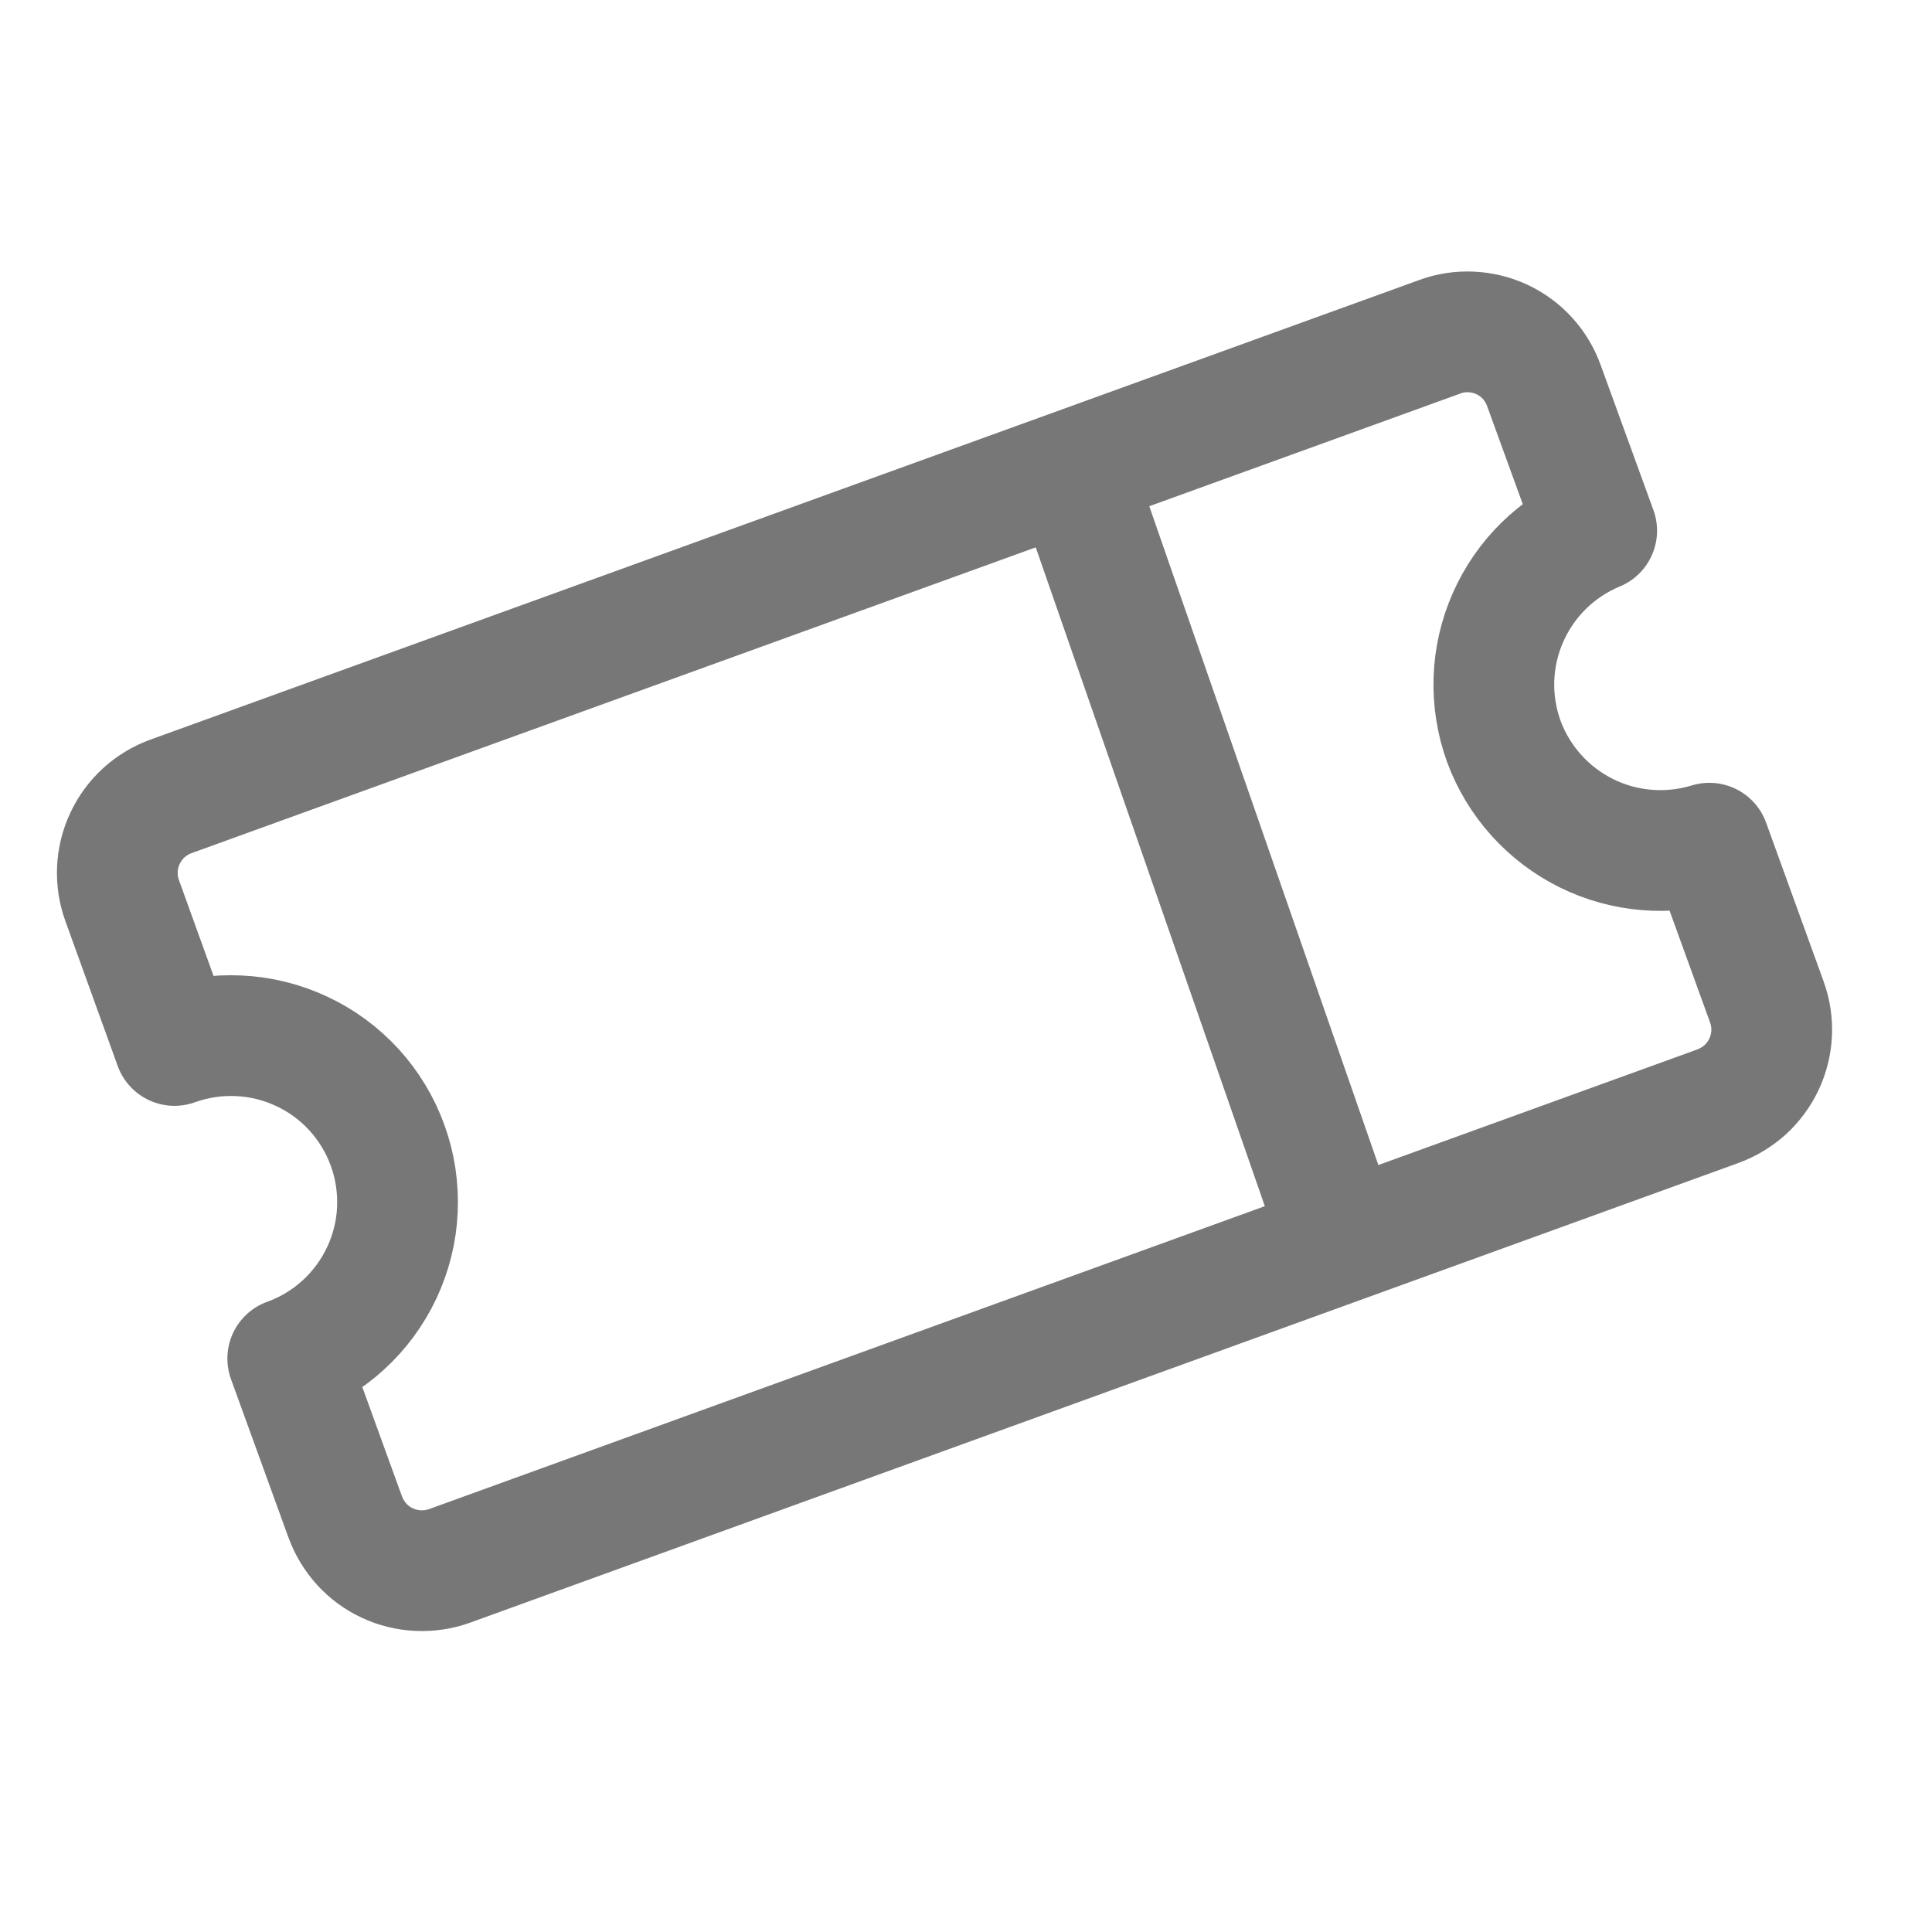
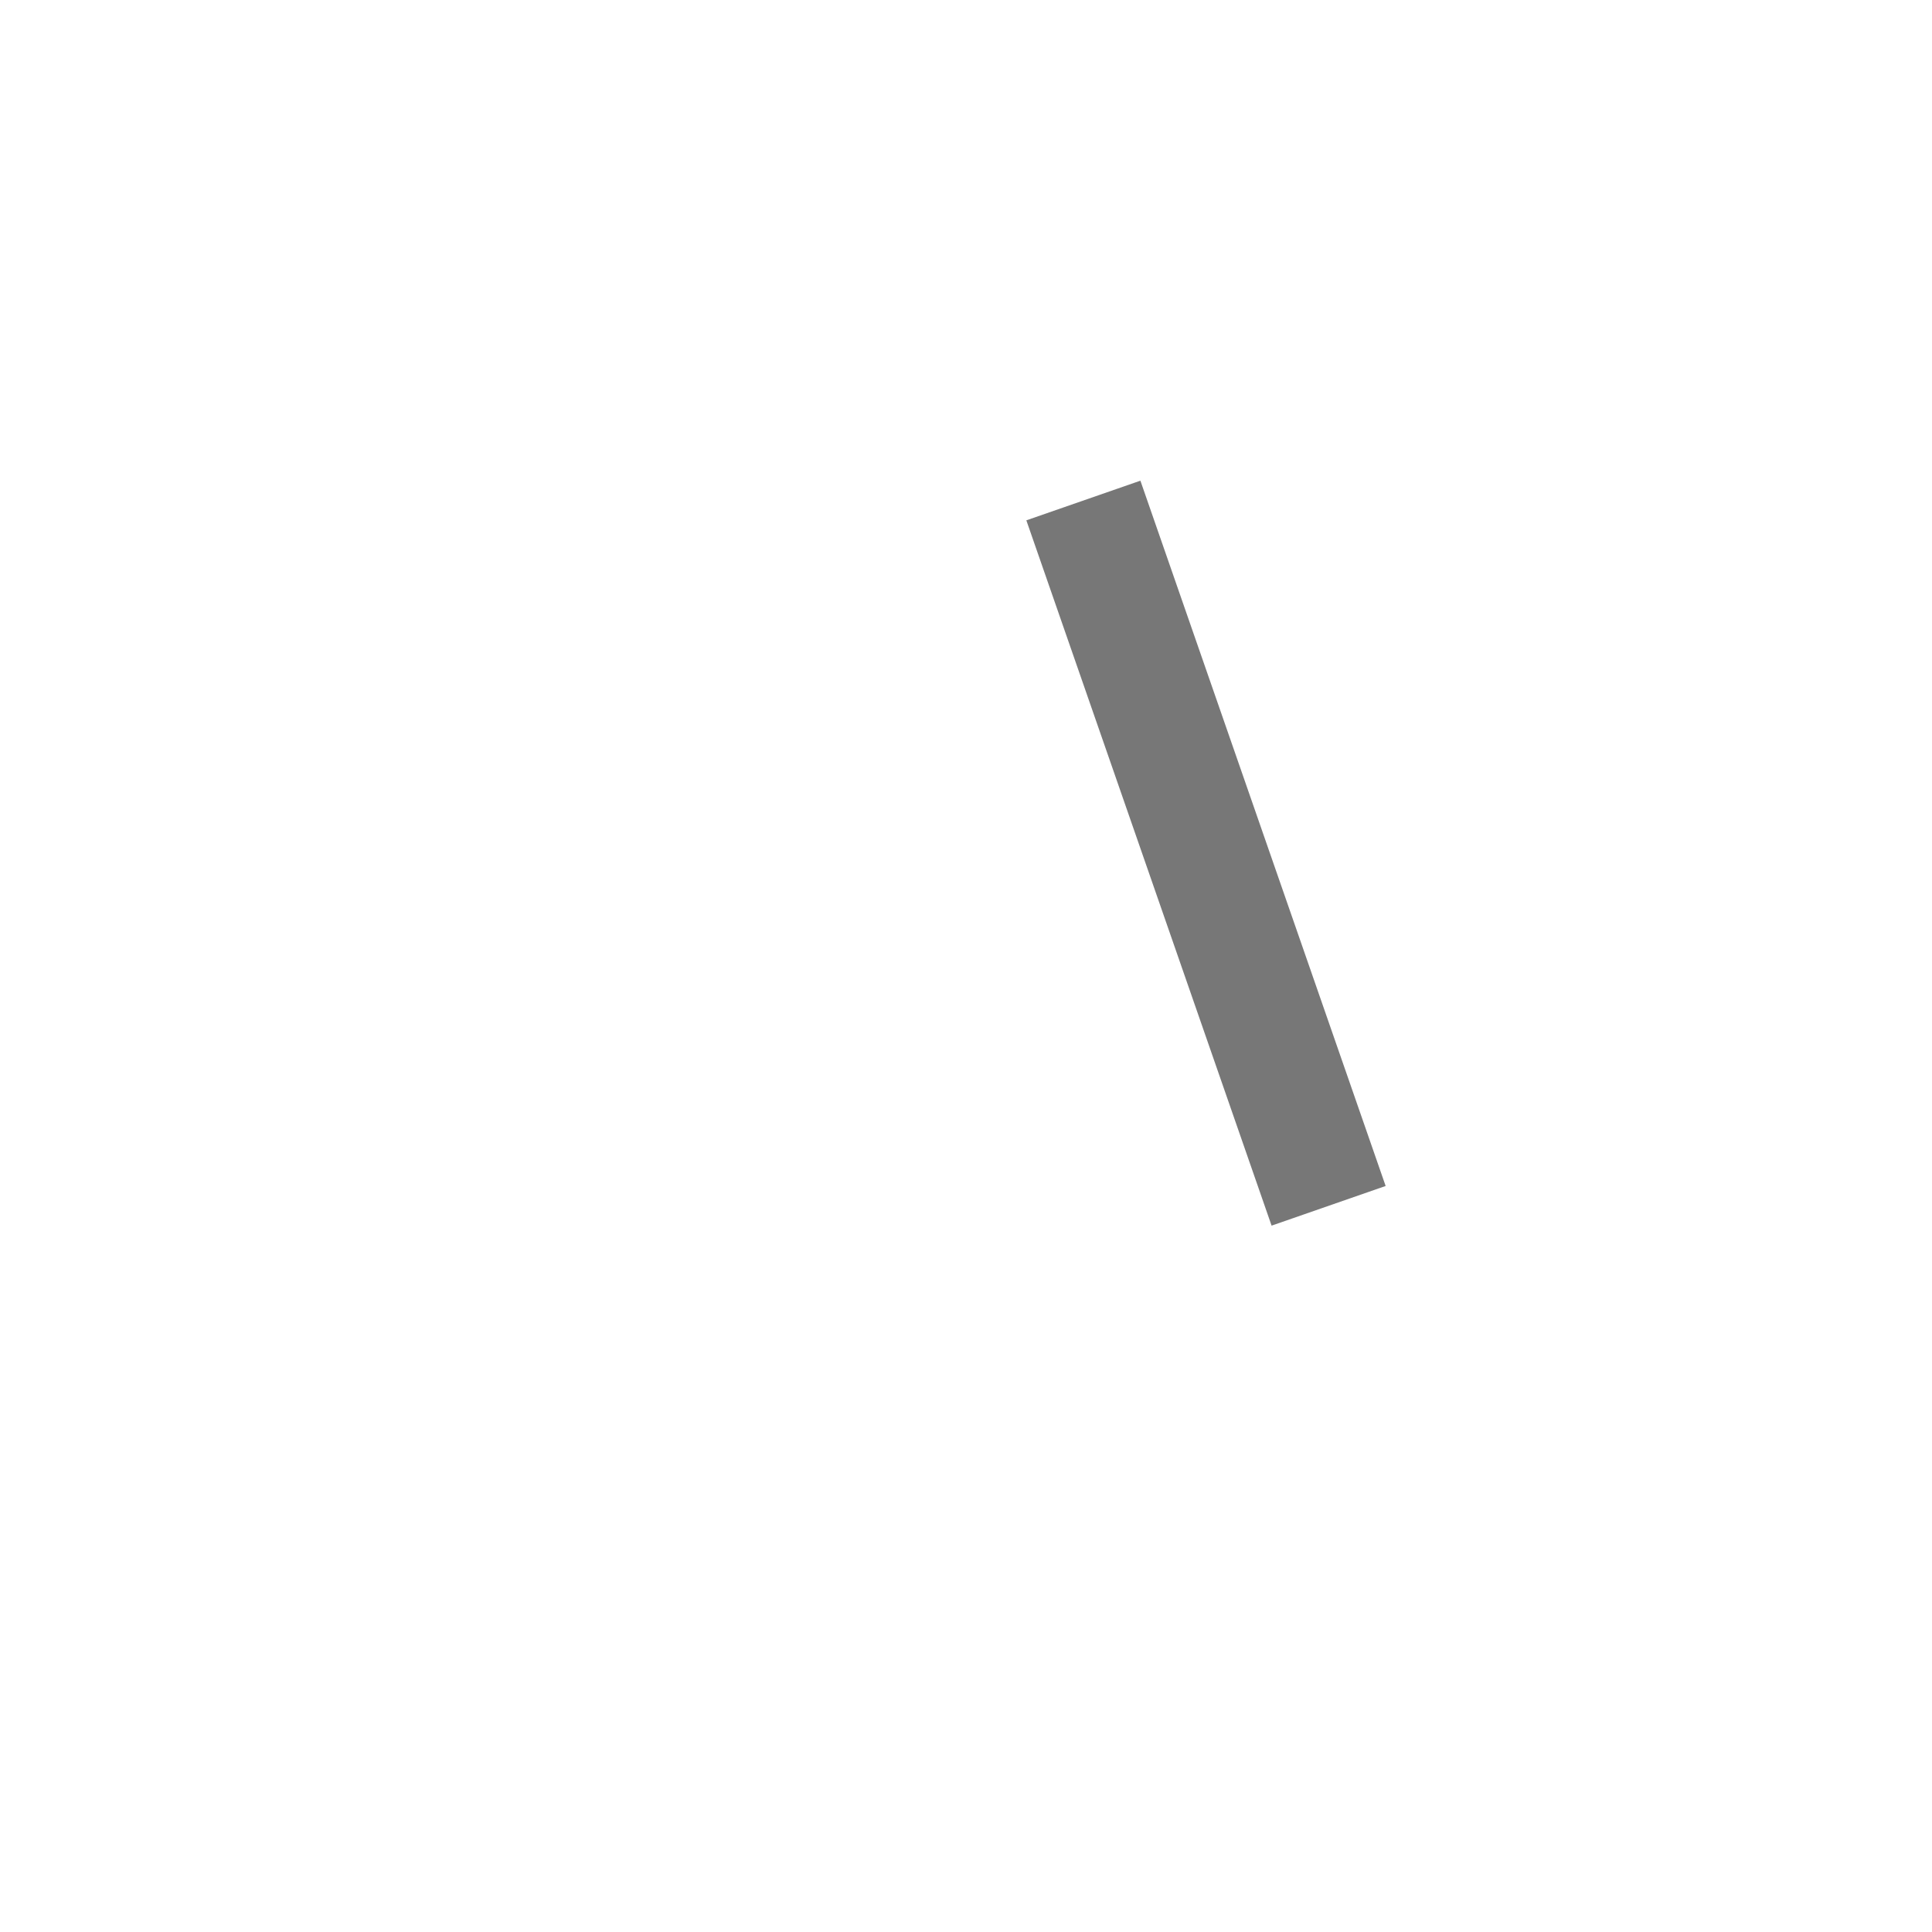
<svg xmlns="http://www.w3.org/2000/svg" width="16" height="16" viewBox="0 0 16 16" fill="none">
-   <path d="M12.454 6.14C12.333 5.806 12.345 5.438 12.489 5.113C12.632 4.788 12.895 4.531 13.223 4.395L12.785 3.191C12.755 3.108 12.709 3.032 12.649 2.966C12.59 2.901 12.518 2.849 12.438 2.811C12.358 2.774 12.271 2.753 12.183 2.749C12.095 2.745 12.007 2.758 11.924 2.789L1.414 6.596C1.247 6.657 1.11 6.782 1.035 6.944C0.959 7.106 0.951 7.291 1.012 7.459L1.445 8.658C1.615 8.597 1.796 8.569 1.977 8.578C2.158 8.586 2.335 8.63 2.499 8.707C2.663 8.783 2.81 8.892 2.932 9.025C3.054 9.159 3.149 9.316 3.21 9.486C3.272 9.656 3.299 9.837 3.291 10.018C3.283 10.199 3.239 10.376 3.162 10.54C3.085 10.704 2.977 10.851 2.843 10.973C2.71 11.095 2.553 11.19 2.383 11.251L2.859 12.563C2.89 12.646 2.936 12.723 2.995 12.788C3.055 12.854 3.127 12.907 3.207 12.944C3.287 12.982 3.374 13.003 3.463 13.007C3.551 13.011 3.64 12.998 3.723 12.968L14.227 9.161C14.311 9.13 14.387 9.084 14.453 9.025C14.518 8.965 14.571 8.893 14.609 8.813C14.646 8.733 14.668 8.646 14.672 8.557C14.676 8.469 14.662 8.38 14.632 8.297L14.156 6.983C13.818 7.086 13.454 7.057 13.137 6.9C12.821 6.743 12.576 6.471 12.454 6.14Z" stroke="#777777" stroke-linecap="round" stroke-linejoin="round" />
  <path d="M8.972 4.145L11.003 9.986" stroke="#777777" />
</svg>